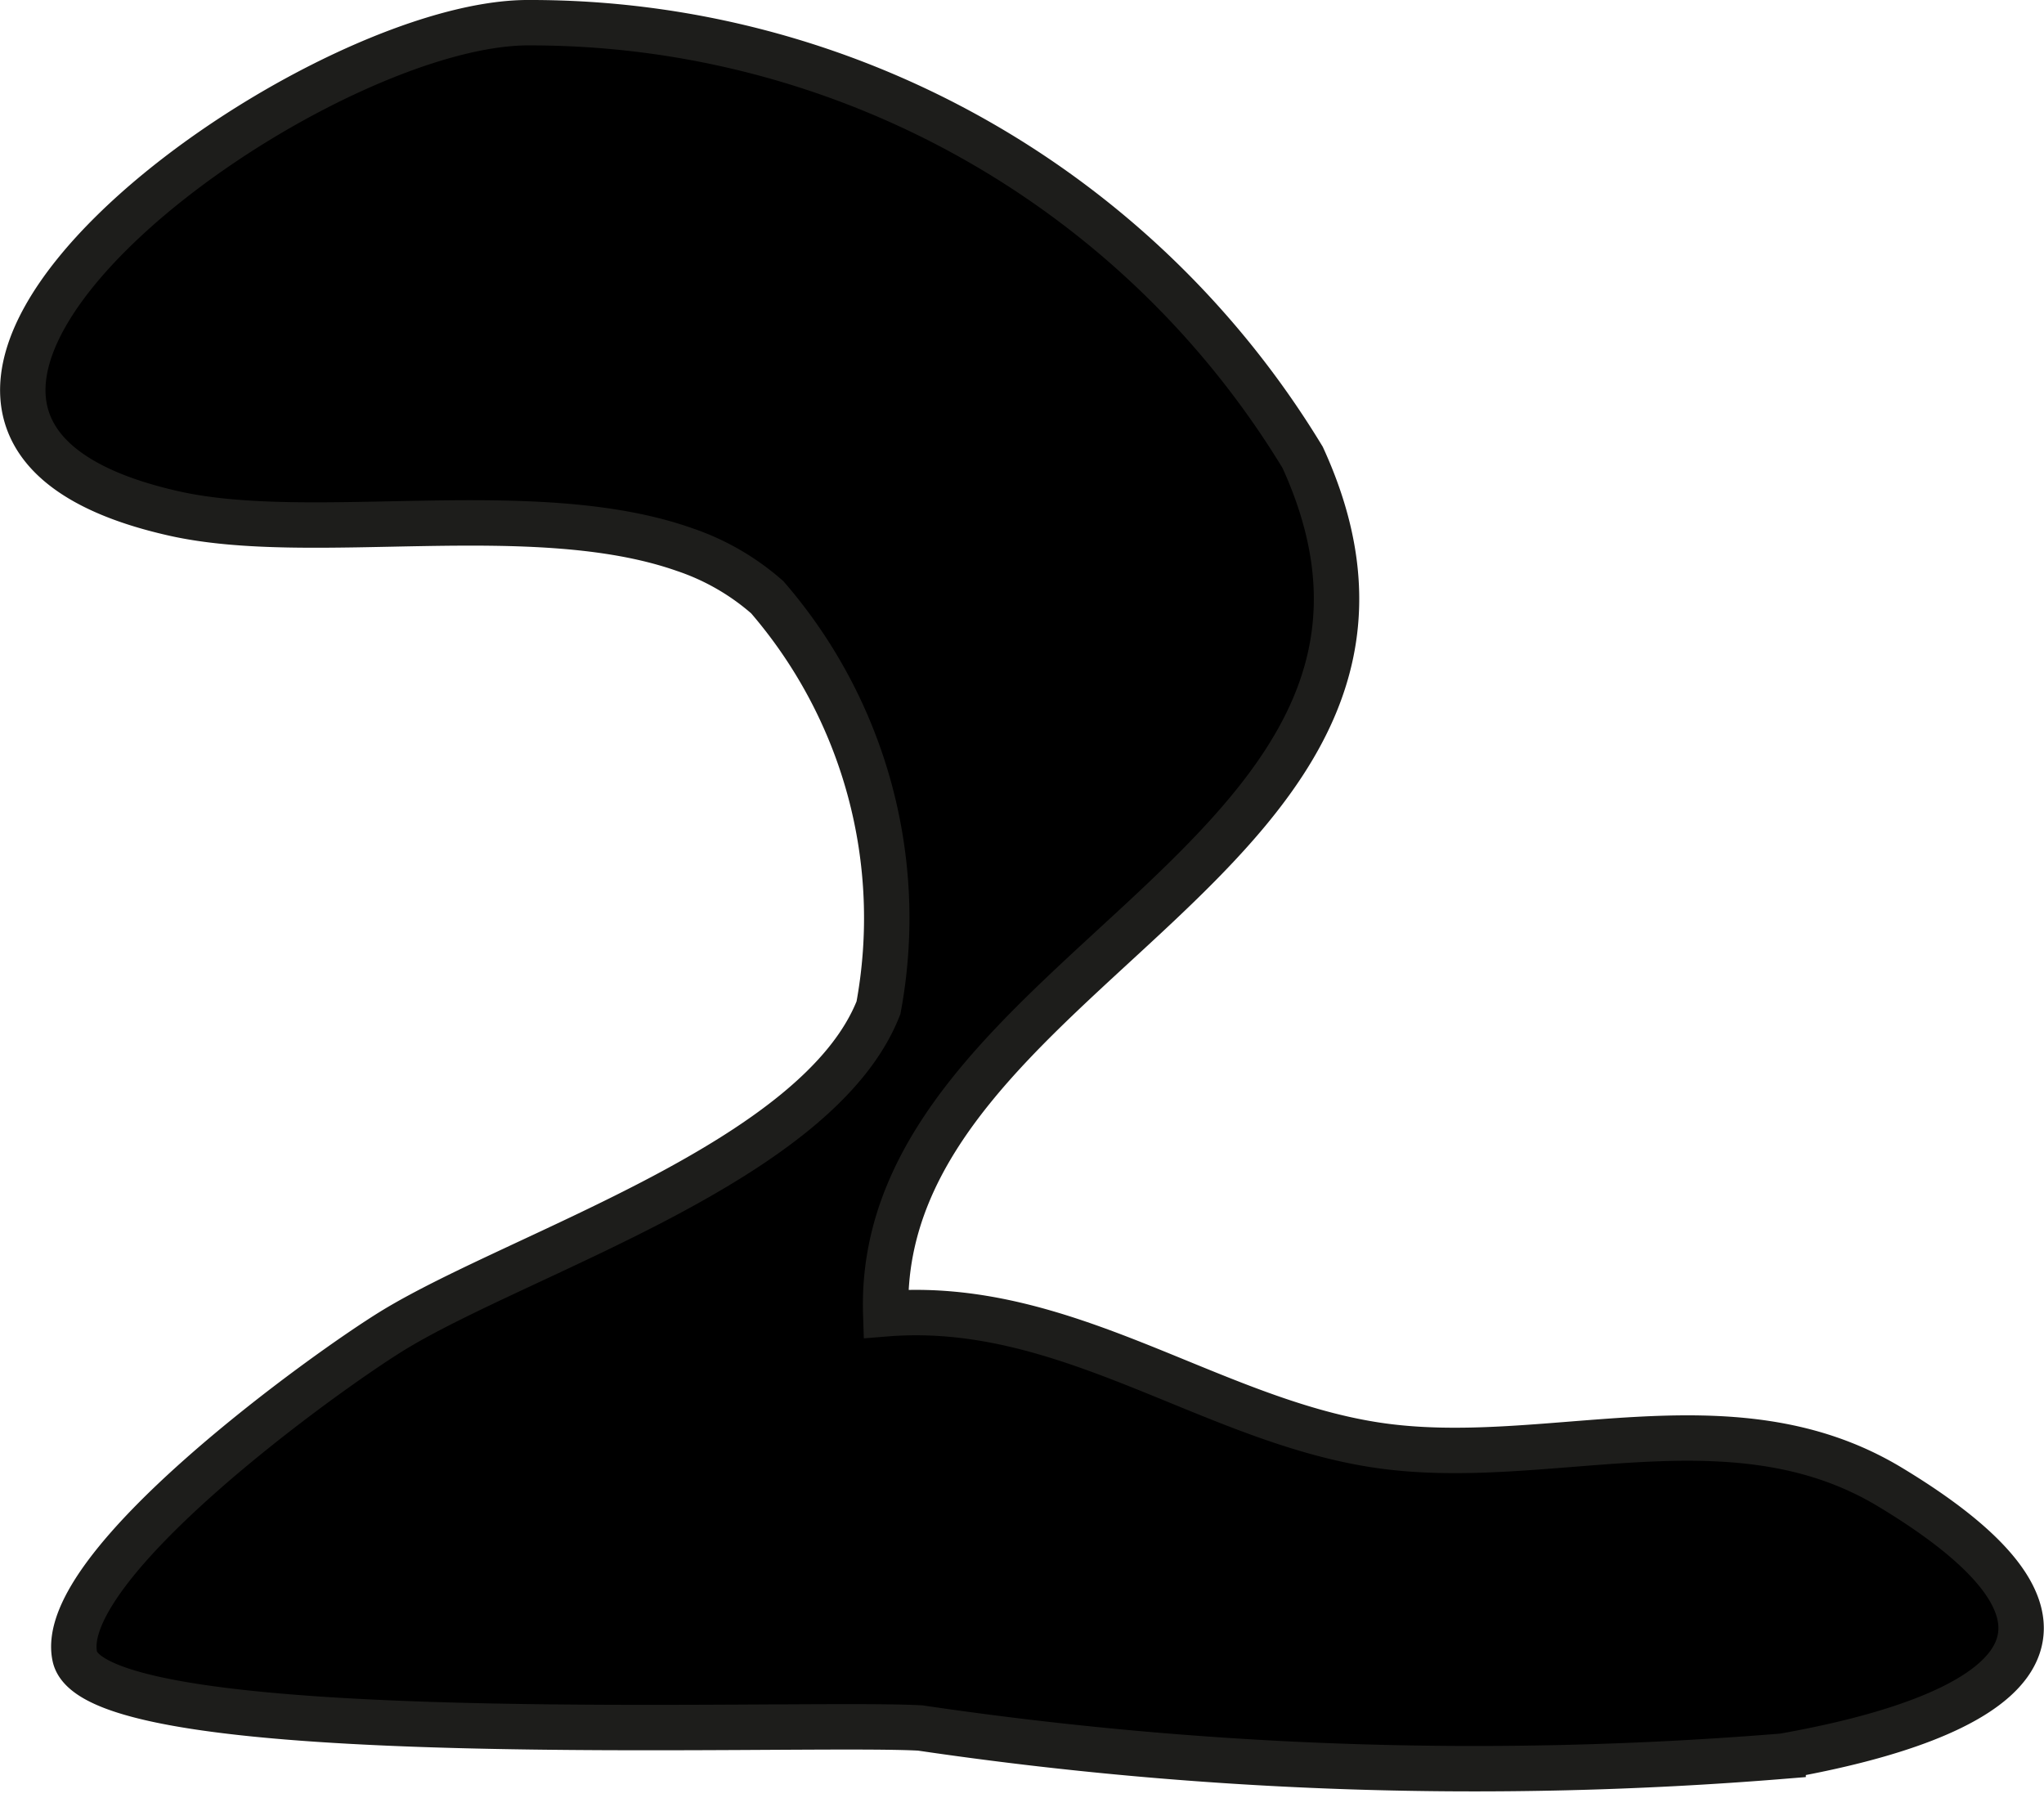
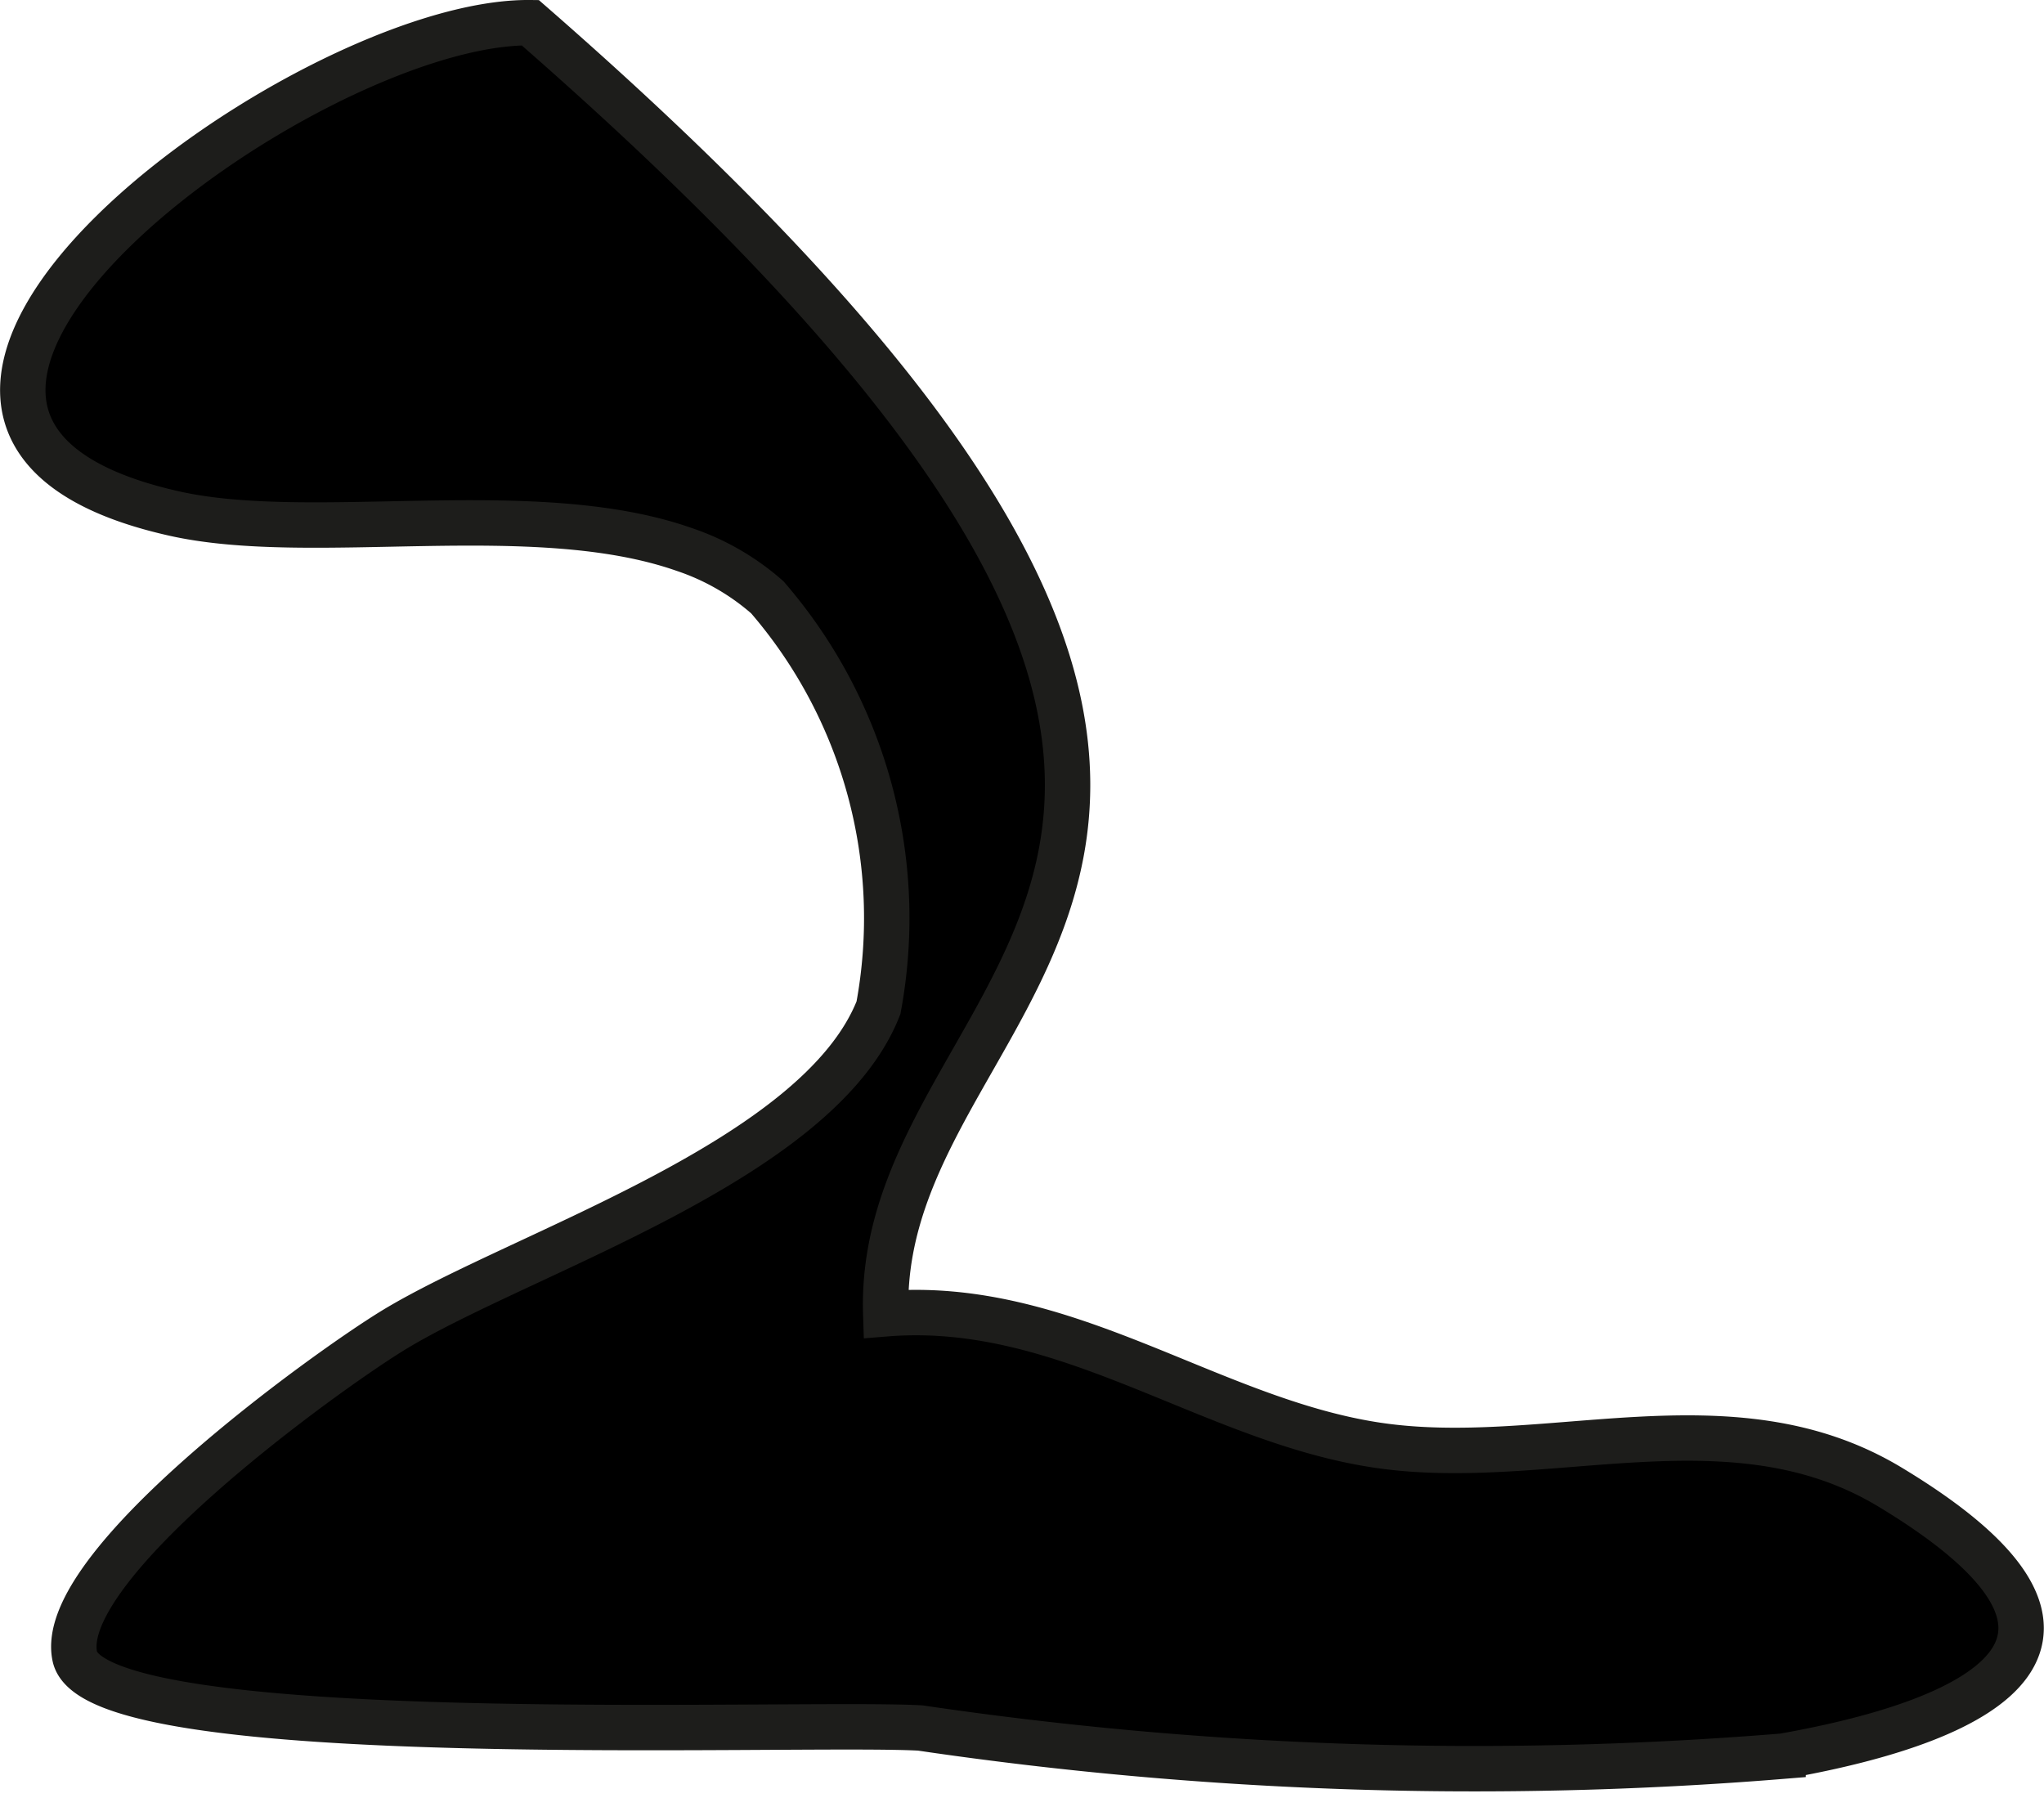
<svg xmlns="http://www.w3.org/2000/svg" version="1.1" width="3.969mm" height="3.491mm" viewBox="0 0 11.25 9.897">
  <defs>
    <style type="text/css">
      .a {
        stroke: #1d1d1b;
        stroke-width: 0.25px;
      }
    </style>
  </defs>
-   <path class="a" d="M3.764,3.024c-.831-.291-2.05-.024-2.814-.199-2.271-.516.732-2.714,1.968-2.7A4.97,4.97,0,0,1,7.17,2.518C8.171,4.704,4.814,5.325,4.875,7.232c.986-.08,1.774.578,2.691.721.936.146,1.954-.299,2.836.232,1.369.825.578,1.276-.587,1.482a20.912,20.912,0,0,1-4.75-.155c-.689-.038-4.539.131-4.654-.393-.109-.498,1.383-1.571,1.757-1.799.707-.429,2.336-.928,2.667-1.773a2.7,2.7,0,0,0-.612-2.259A1.336,1.336,0,0,0,3.764,3.024Z" />
+   <path class="a" d="M3.764,3.024c-.831-.291-2.05-.024-2.814-.199-2.271-.516.732-2.714,1.968-2.7C8.171,4.704,4.814,5.325,4.875,7.232c.986-.08,1.774.578,2.691.721.936.146,1.954-.299,2.836.232,1.369.825.578,1.276-.587,1.482a20.912,20.912,0,0,1-4.75-.155c-.689-.038-4.539.131-4.654-.393-.109-.498,1.383-1.571,1.757-1.799.707-.429,2.336-.928,2.667-1.773a2.7,2.7,0,0,0-.612-2.259A1.336,1.336,0,0,0,3.764,3.024Z" />
</svg>